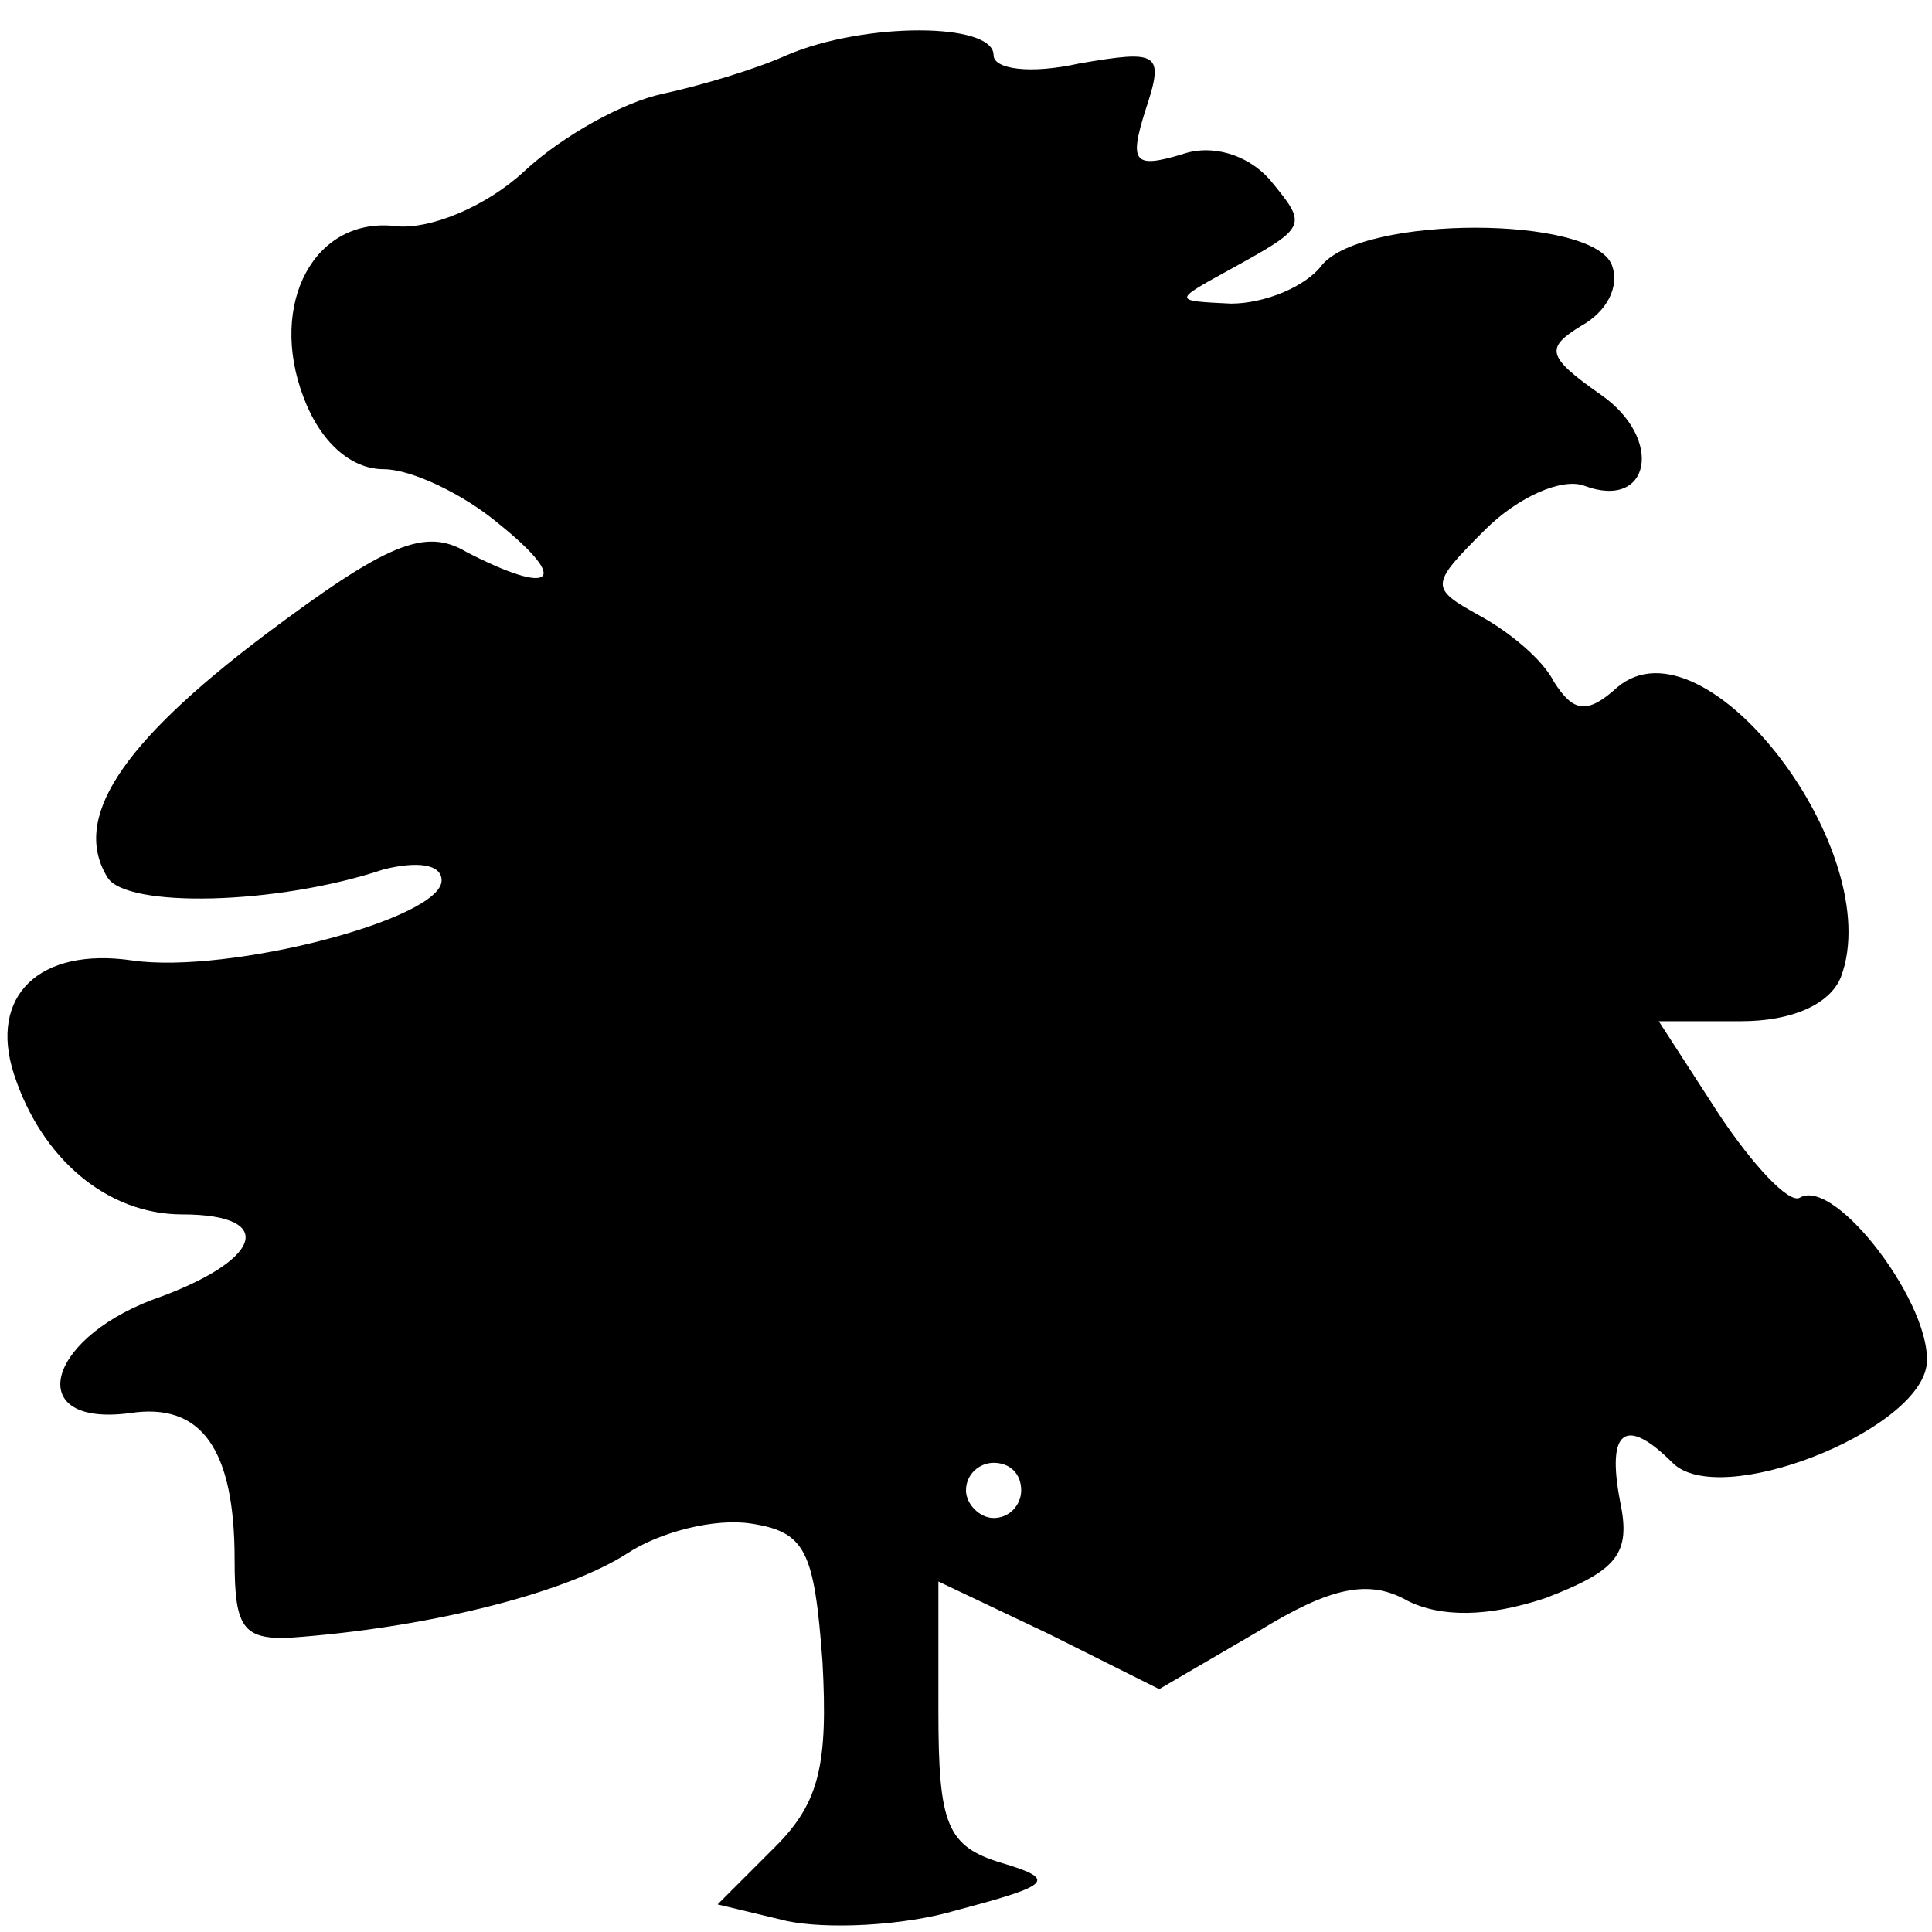
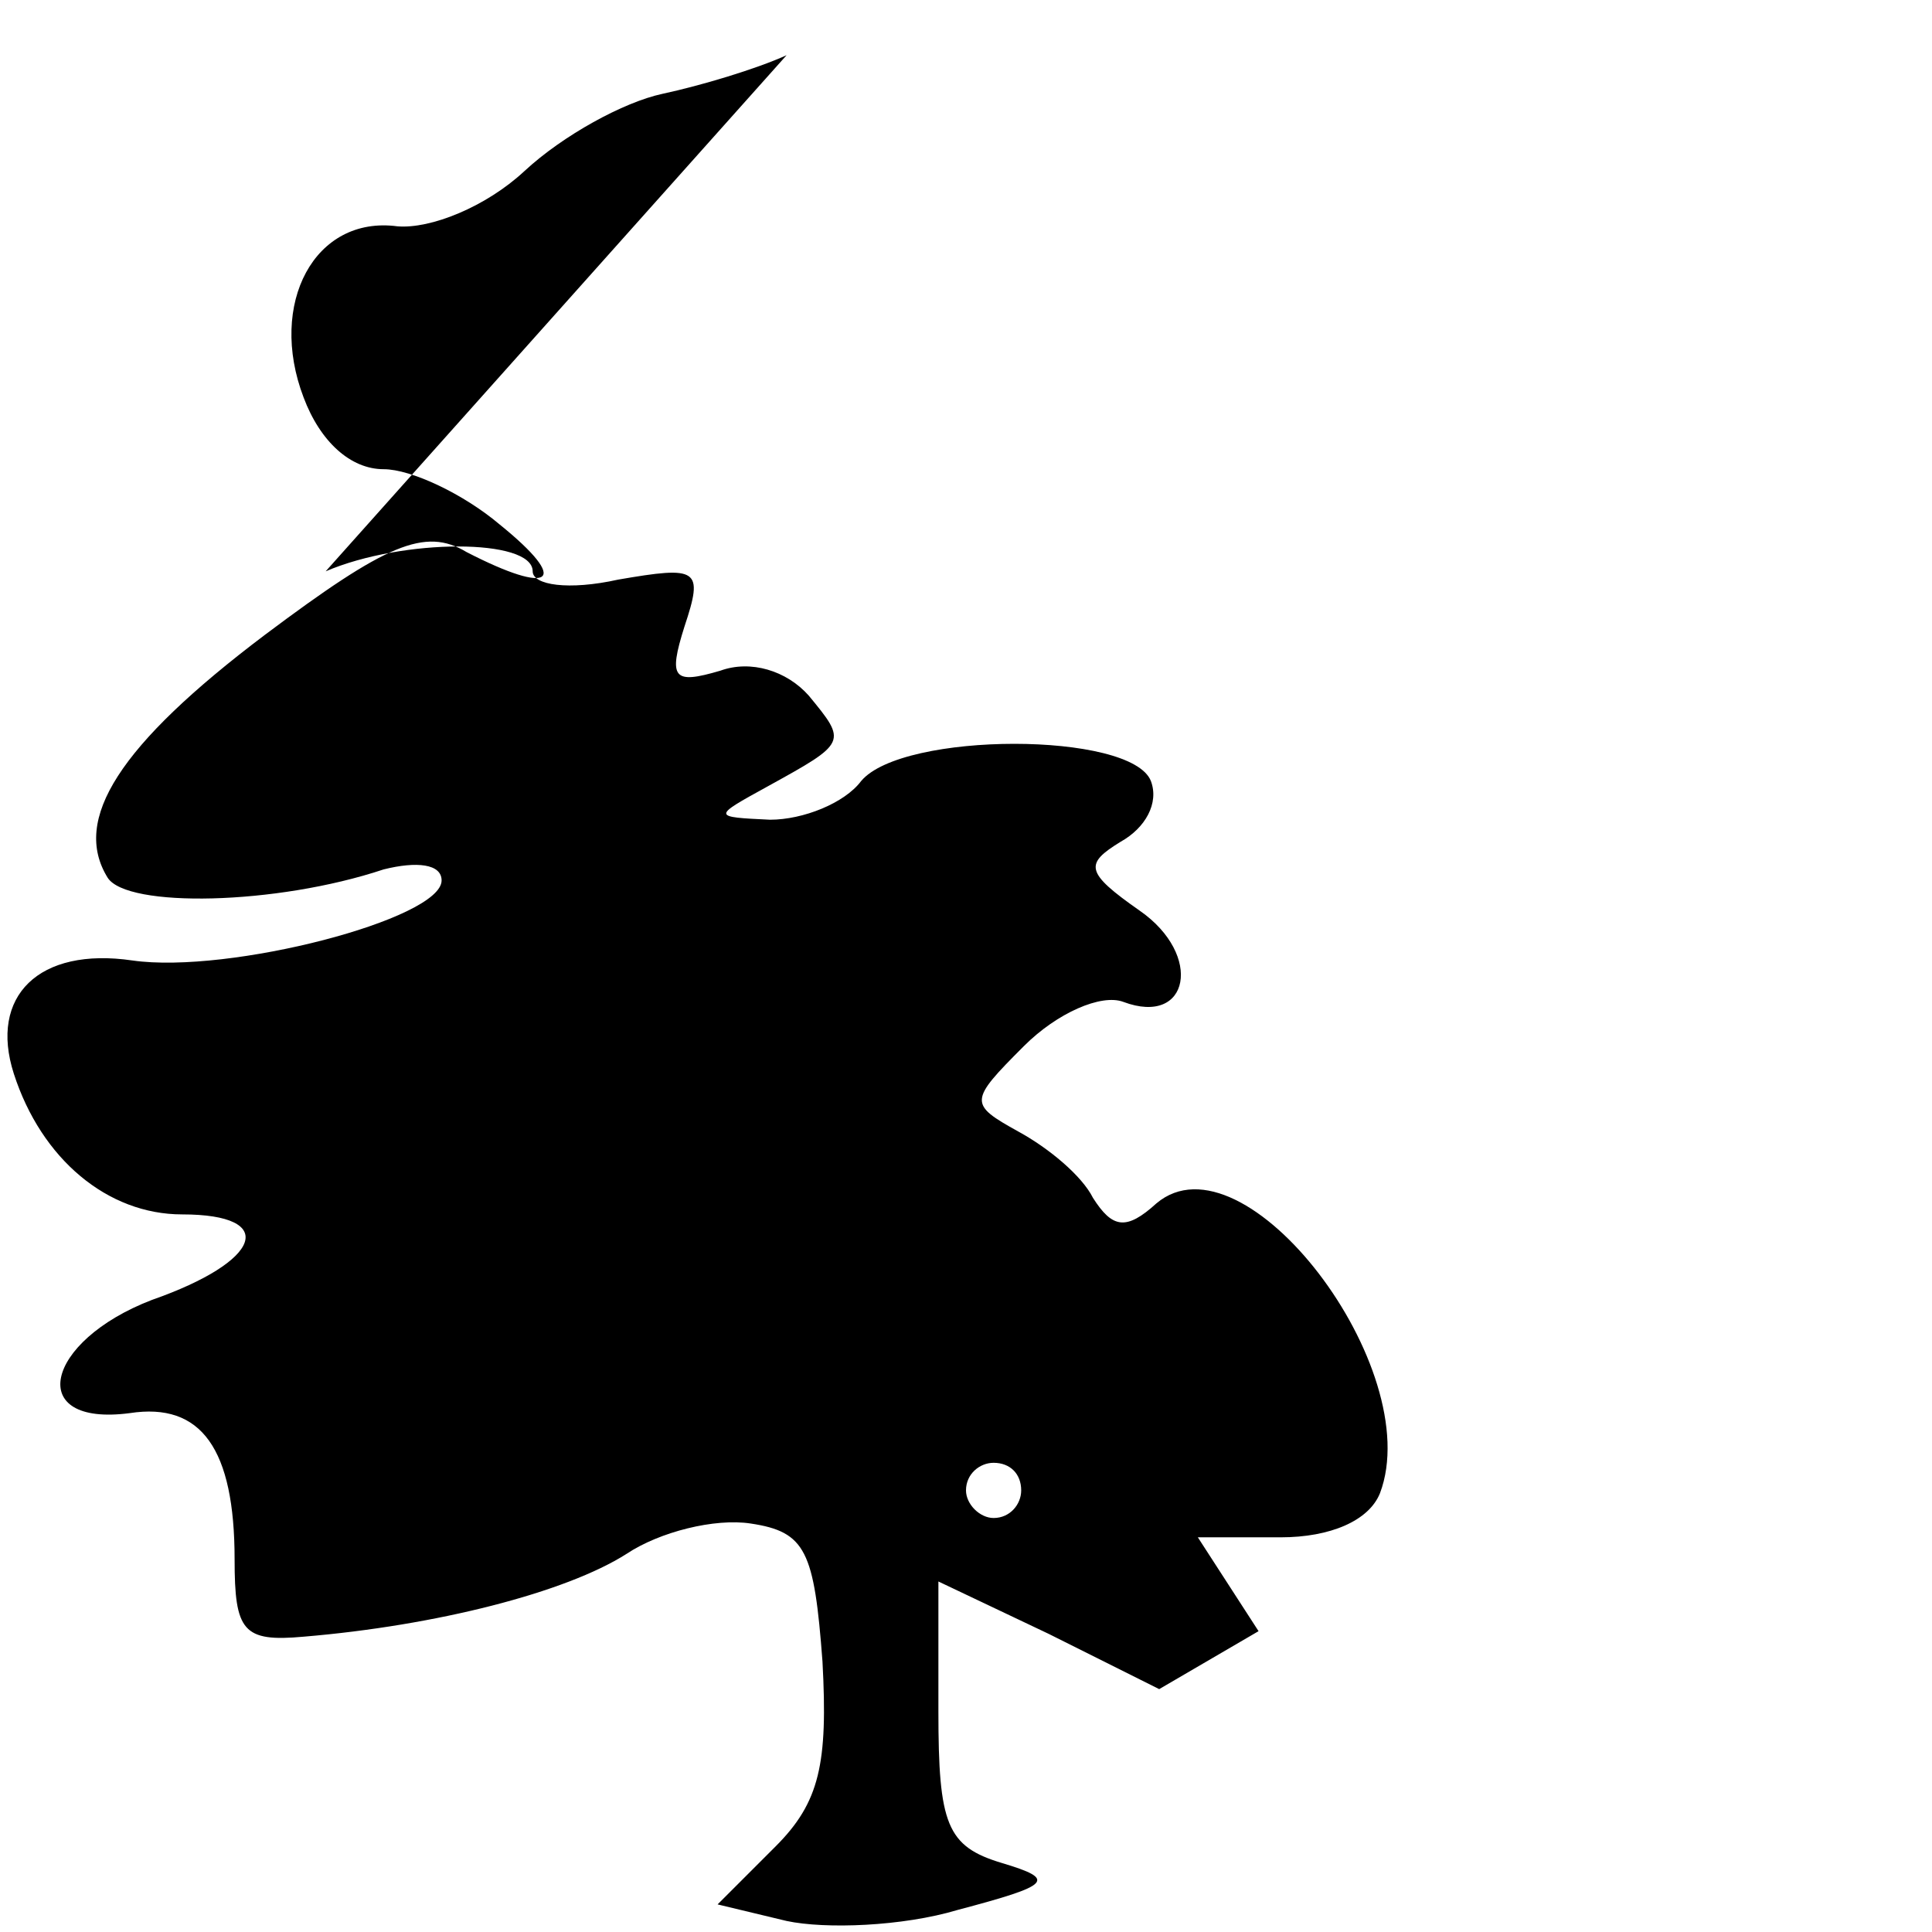
<svg xmlns="http://www.w3.org/2000/svg" version="1.0" width="70pt" height="70pt" viewBox="0 0 70 70" preserveAspectRatio="xMidYMid meet">
  <g transform="translate(0,70) scale(0.1,-0.1)" fill="#000000" stroke="none">
-     <path d="M285 680 c-11 -5 -31 -11 -45 -14 -14 -3 -36 -15 -50 -28 -14 -13 -34 -21 -46 -20 -30 4 -47 -28 -34 -62 6 -16 17 -26 29 -26 10 0 29 -9 42 -20 26 -21 19 -26 -12 -10 -15 9 -29 3 -73 -30 -53 -40 -70 -67 -57 -88 7 -11 61 -10 100 3 12 3 21 2 21 -4 0 -14 -77 -34 -112 -29 -34 5 -52 -13 -43 -41 10 -31 34 -51 61 -51 35 0 29 -17 -11 -31 -39 -15 -46 -46 -8 -41 26 4 38 -13 38 -53 0 -26 3 -30 25 -28 48 4 95 16 117 30 12 8 32 13 45 11 20 -3 23 -10 26 -50 2 -37 -1 -51 -17 -67 l-21 -21 25 -6 c14 -3 42 -2 62 4 34 9 36 11 16 17 -20 6 -23 14 -23 55 l0 47 40 -19 40 -20 36 21 c26 16 40 19 54 11 12 -6 29 -6 50 1 26 10 31 16 27 35 -5 26 2 31 19 14 17 -17 88 11 92 35 3 21 -33 69 -46 61 -4 -2 -17 12 -29 30 l-22 34 30 0 c18 0 32 6 36 16 17 45 -49 132 -81 105 -11 -10 -16 -9 -23 2 -4 8 -16 18 -27 24 -18 10 -18 11 2 31 12 12 28 19 36 16 24 -9 29 17 6 33 -20 14 -20 17 -7 25 9 5 14 14 11 22 -7 18 -90 18 -105 0 -6 -8 -21 -14 -33 -14 -21 1 -21 1 -1 12 29 16 29 16 15 33 -8 9 -21 13 -32 9 -17 -5 -19 -3 -13 16 7 21 5 22 -24 17 -18 -4 -31 -2 -31 3 0 12 -47 12 -75 0z m85 -520 c0 -5 -4 -10 -10 -10 -5 0 -10 5 -10 10 0 6 5 10 10 10 6 0 10 -4 10 -10z" />
+     <path d="M285 680 c-11 -5 -31 -11 -45 -14 -14 -3 -36 -15 -50 -28 -14 -13 -34 -21 -46 -20 -30 4 -47 -28 -34 -62 6 -16 17 -26 29 -26 10 0 29 -9 42 -20 26 -21 19 -26 -12 -10 -15 9 -29 3 -73 -30 -53 -40 -70 -67 -57 -88 7 -11 61 -10 100 3 12 3 21 2 21 -4 0 -14 -77 -34 -112 -29 -34 5 -52 -13 -43 -41 10 -31 34 -51 61 -51 35 0 29 -17 -11 -31 -39 -15 -46 -46 -8 -41 26 4 38 -13 38 -53 0 -26 3 -30 25 -28 48 4 95 16 117 30 12 8 32 13 45 11 20 -3 23 -10 26 -50 2 -37 -1 -51 -17 -67 l-21 -21 25 -6 c14 -3 42 -2 62 4 34 9 36 11 16 17 -20 6 -23 14 -23 55 l0 47 40 -19 40 -20 36 21 l-22 34 30 0 c18 0 32 6 36 16 17 45 -49 132 -81 105 -11 -10 -16 -9 -23 2 -4 8 -16 18 -27 24 -18 10 -18 11 2 31 12 12 28 19 36 16 24 -9 29 17 6 33 -20 14 -20 17 -7 25 9 5 14 14 11 22 -7 18 -90 18 -105 0 -6 -8 -21 -14 -33 -14 -21 1 -21 1 -1 12 29 16 29 16 15 33 -8 9 -21 13 -32 9 -17 -5 -19 -3 -13 16 7 21 5 22 -24 17 -18 -4 -31 -2 -31 3 0 12 -47 12 -75 0z m85 -520 c0 -5 -4 -10 -10 -10 -5 0 -10 5 -10 10 0 6 5 10 10 10 6 0 10 -4 10 -10z" />
  </g>
</svg>